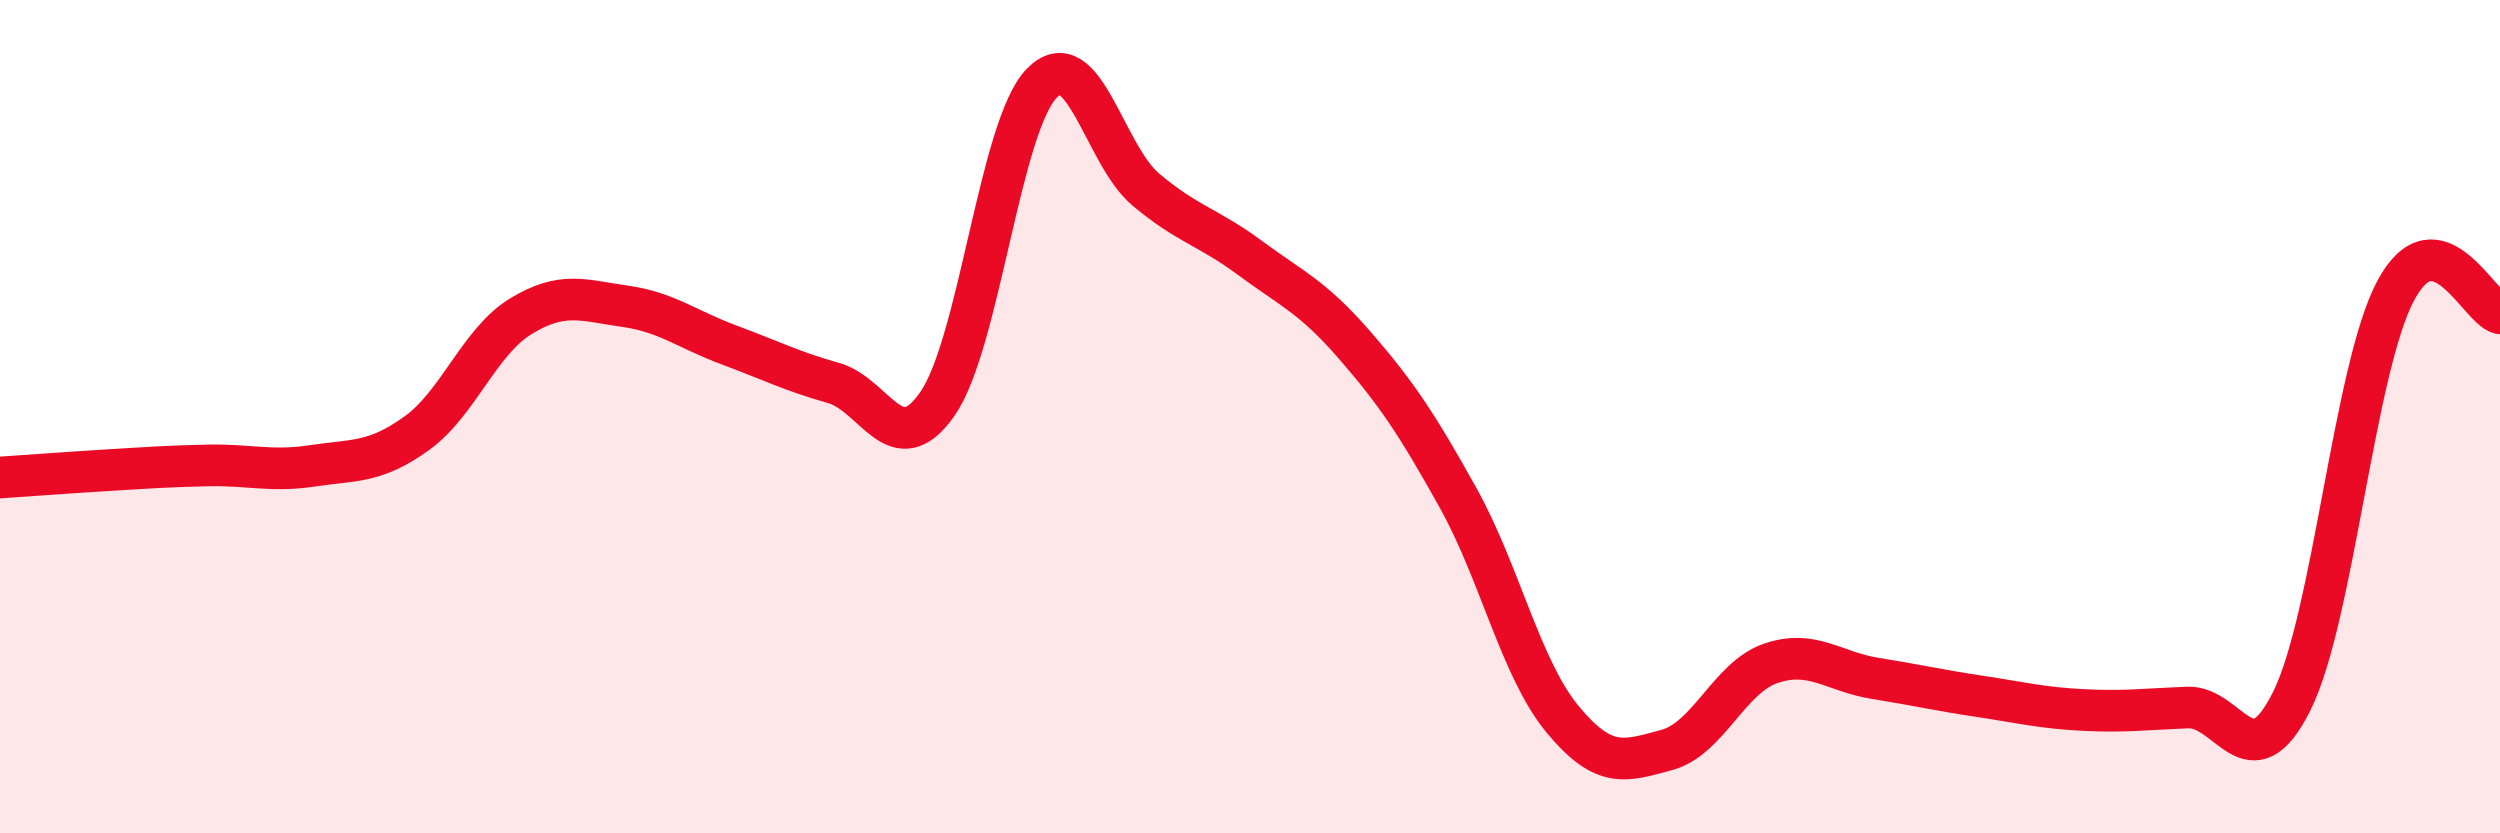
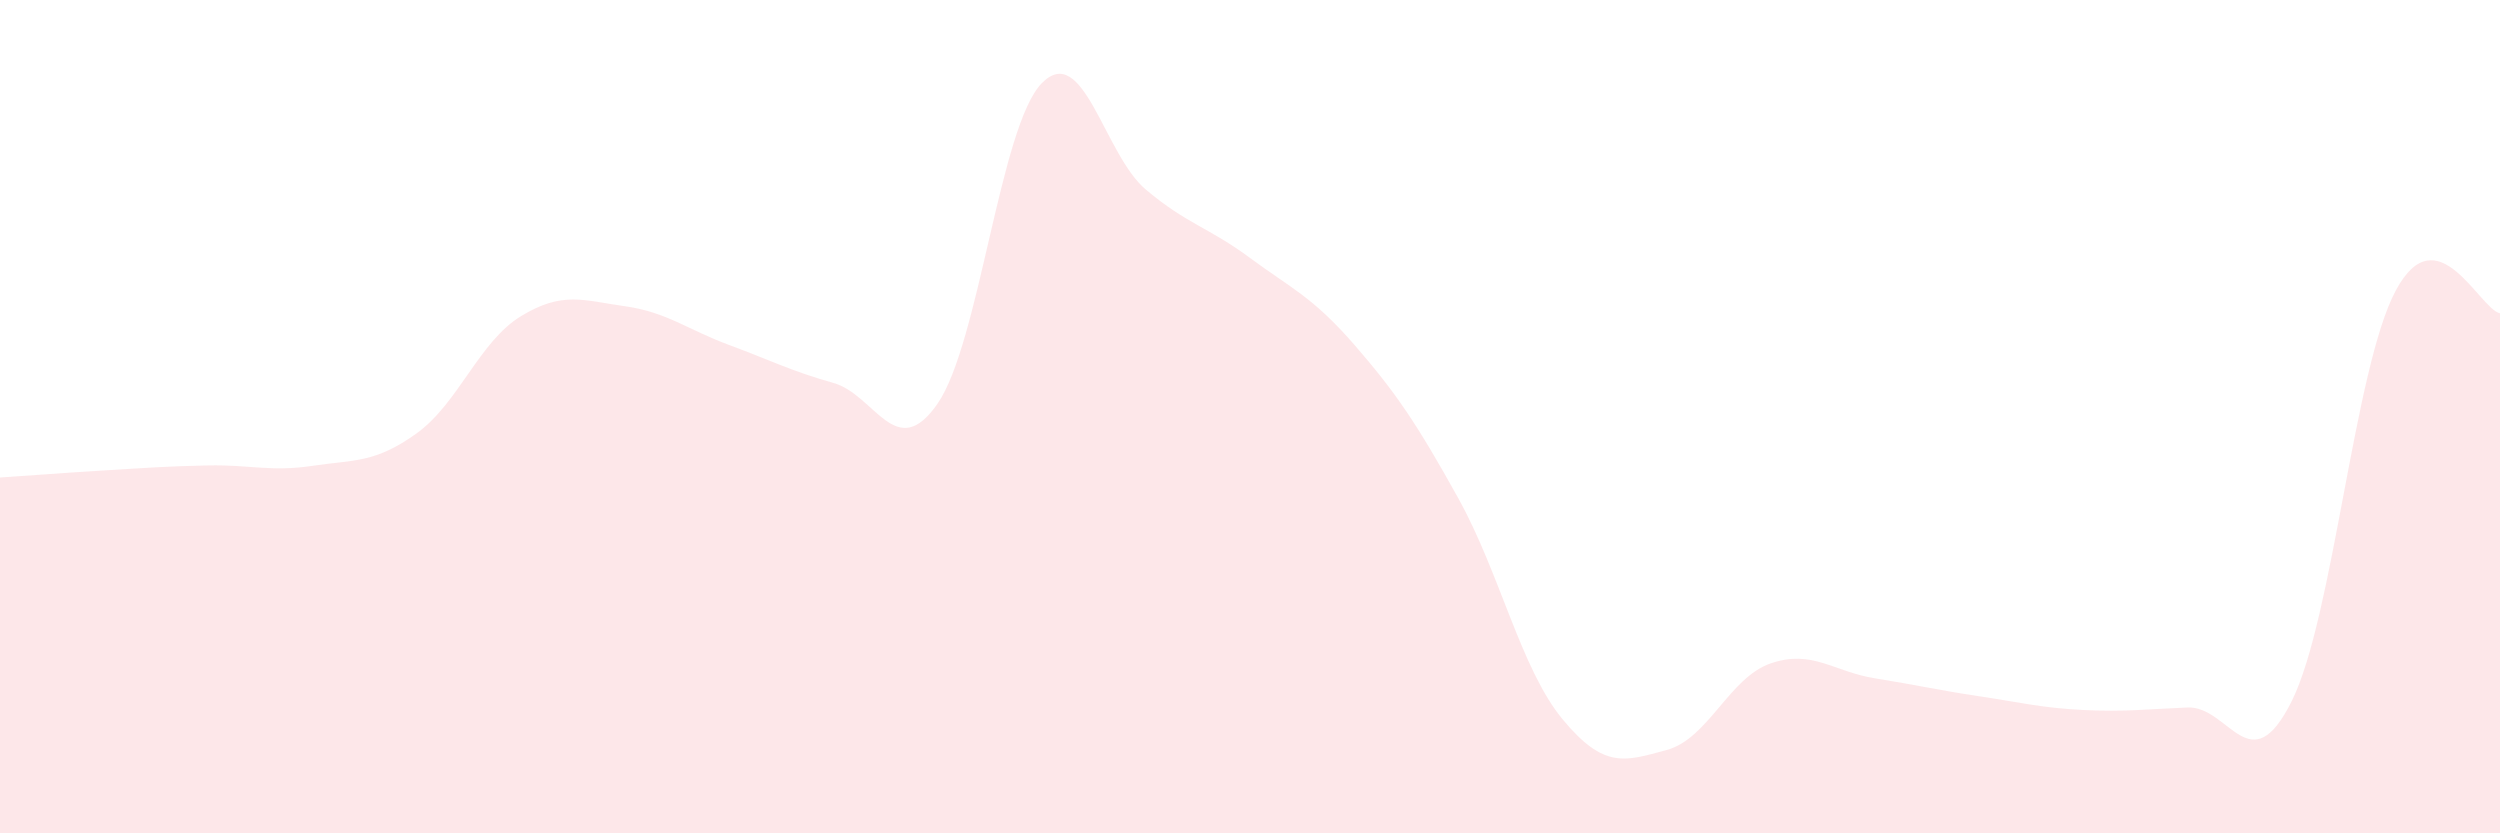
<svg xmlns="http://www.w3.org/2000/svg" width="60" height="20" viewBox="0 0 60 20">
  <path d="M 0,11.46 C 0.5,11.43 1.5,11.35 2.5,11.29 C 3.5,11.23 4,11.19 5,11.17 C 6,11.15 6.5,11.33 7.5,11.18 C 8.5,11.03 9,11.12 10,10.4 C 11,9.68 11.5,8.2 12.5,7.59 C 13.5,6.98 14,7.21 15,7.35 C 16,7.49 16.5,7.91 17.5,8.28 C 18.5,8.65 19,8.91 20,9.19 C 21,9.47 21.5,11.13 22.5,9.69 C 23.5,8.25 24,3.03 25,2 C 26,0.97 26.5,3.71 27.5,4.55 C 28.5,5.39 29,5.45 30,6.19 C 31,6.93 31.5,7.12 32.5,8.27 C 33.5,9.42 34,10.16 35,11.96 C 36,13.76 36.5,16.05 37.5,17.26 C 38.5,18.47 39,18.27 40,18 C 41,17.73 41.5,16.26 42.5,15.92 C 43.5,15.58 44,16.12 45,16.28 C 46,16.44 46.5,16.56 47.5,16.71 C 48.5,16.86 49,16.99 50,17.04 C 51,17.09 51.5,17.02 52.5,16.98 C 53.5,16.94 54,18.83 55,16.83 C 56,14.83 56.5,8.83 57.5,6.97 C 58.5,5.11 59.5,7.41 60,7.52L60 20L0 20Z" fill="#EB0A25" opacity="0.1" stroke-linecap="round" stroke-linejoin="round" />
-   <path d="M 0,11.46 C 0.5,11.43 1.5,11.35 2.5,11.29 C 3.5,11.23 4,11.19 5,11.17 C 6,11.15 6.5,11.33 7.5,11.18 C 8.5,11.03 9,11.12 10,10.4 C 11,9.68 11.5,8.2 12.5,7.59 C 13.5,6.98 14,7.21 15,7.35 C 16,7.49 16.5,7.91 17.5,8.28 C 18.5,8.65 19,8.91 20,9.19 C 21,9.47 21.5,11.13 22.5,9.69 C 23.5,8.25 24,3.03 25,2 C 26,0.97 26.5,3.71 27.5,4.55 C 28.5,5.39 29,5.45 30,6.19 C 31,6.93 31.5,7.12 32.5,8.27 C 33.5,9.42 34,10.16 35,11.96 C 36,13.76 36.5,16.05 37.5,17.26 C 38.5,18.47 39,18.27 40,18 C 41,17.73 41.5,16.26 42.5,15.92 C 43.5,15.58 44,16.12 45,16.28 C 46,16.44 46.5,16.56 47.5,16.71 C 48.5,16.86 49,16.99 50,17.04 C 51,17.09 51.5,17.02 52.5,16.98 C 53.5,16.94 54,18.83 55,16.83 C 56,14.83 56.5,8.83 57.5,6.97 C 58.5,5.11 59.5,7.41 60,7.52" stroke="#EB0A25" stroke-width="1" fill="none" stroke-linecap="round" stroke-linejoin="round" />
</svg>